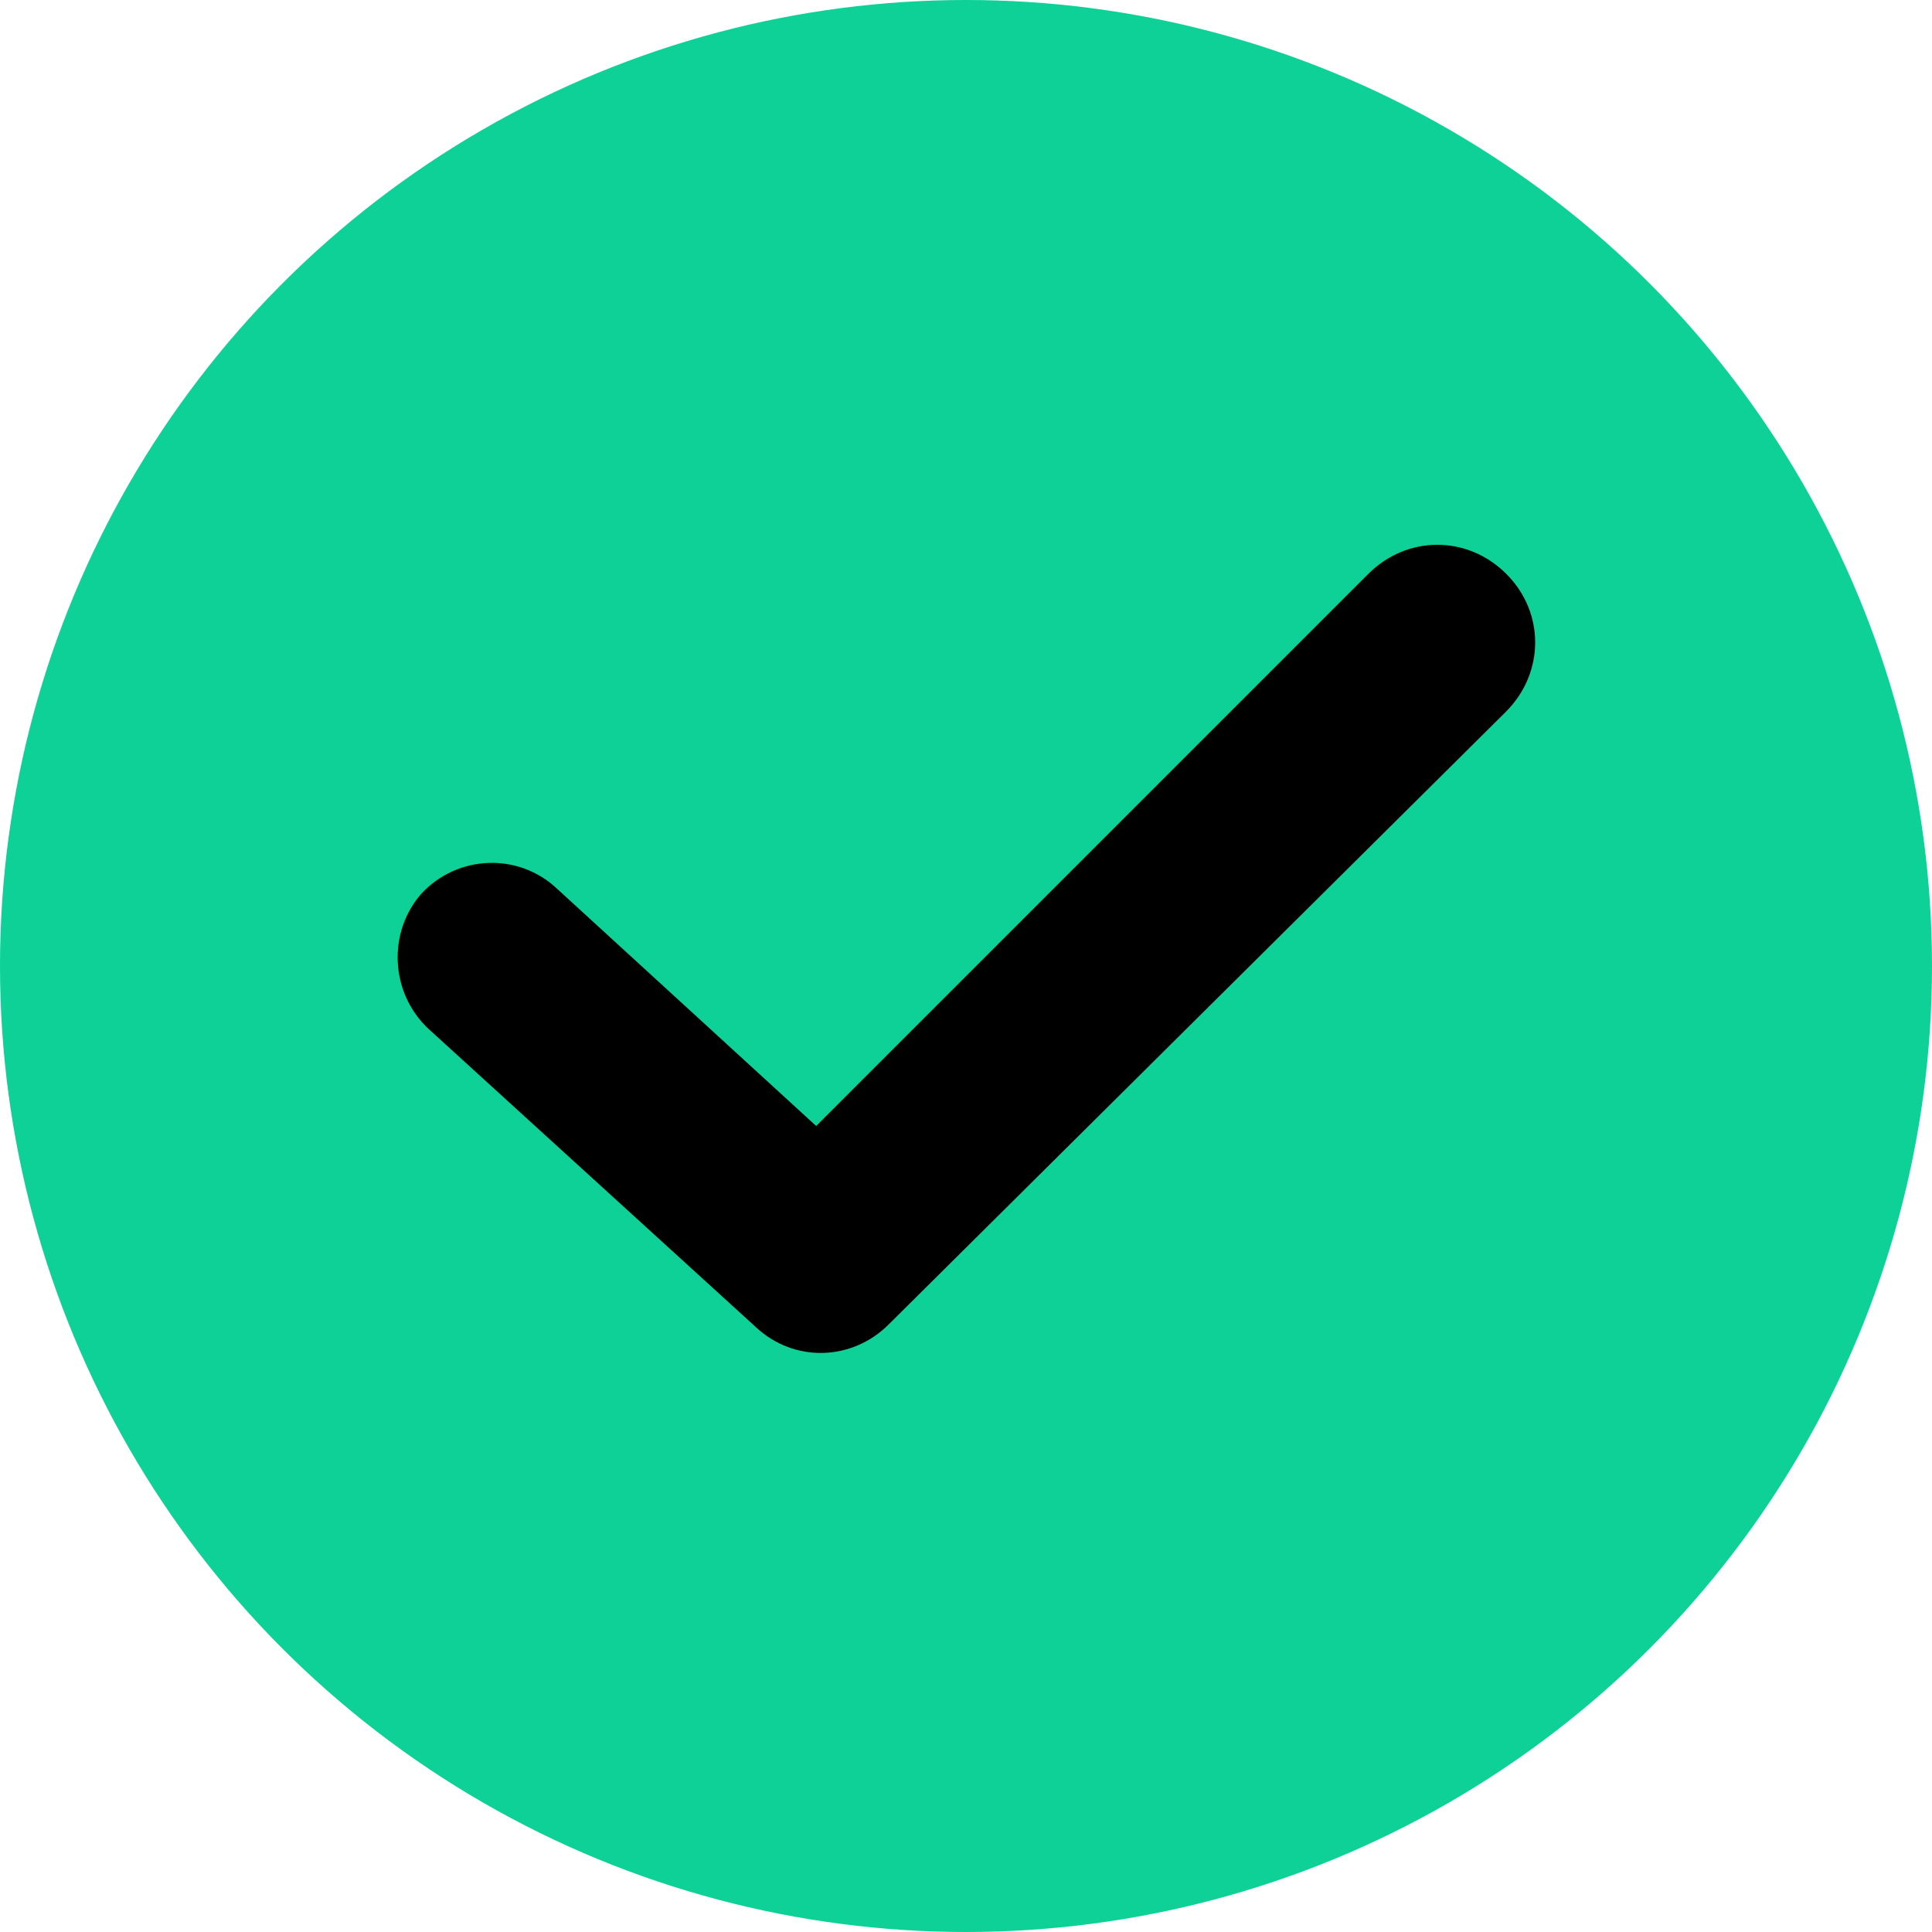
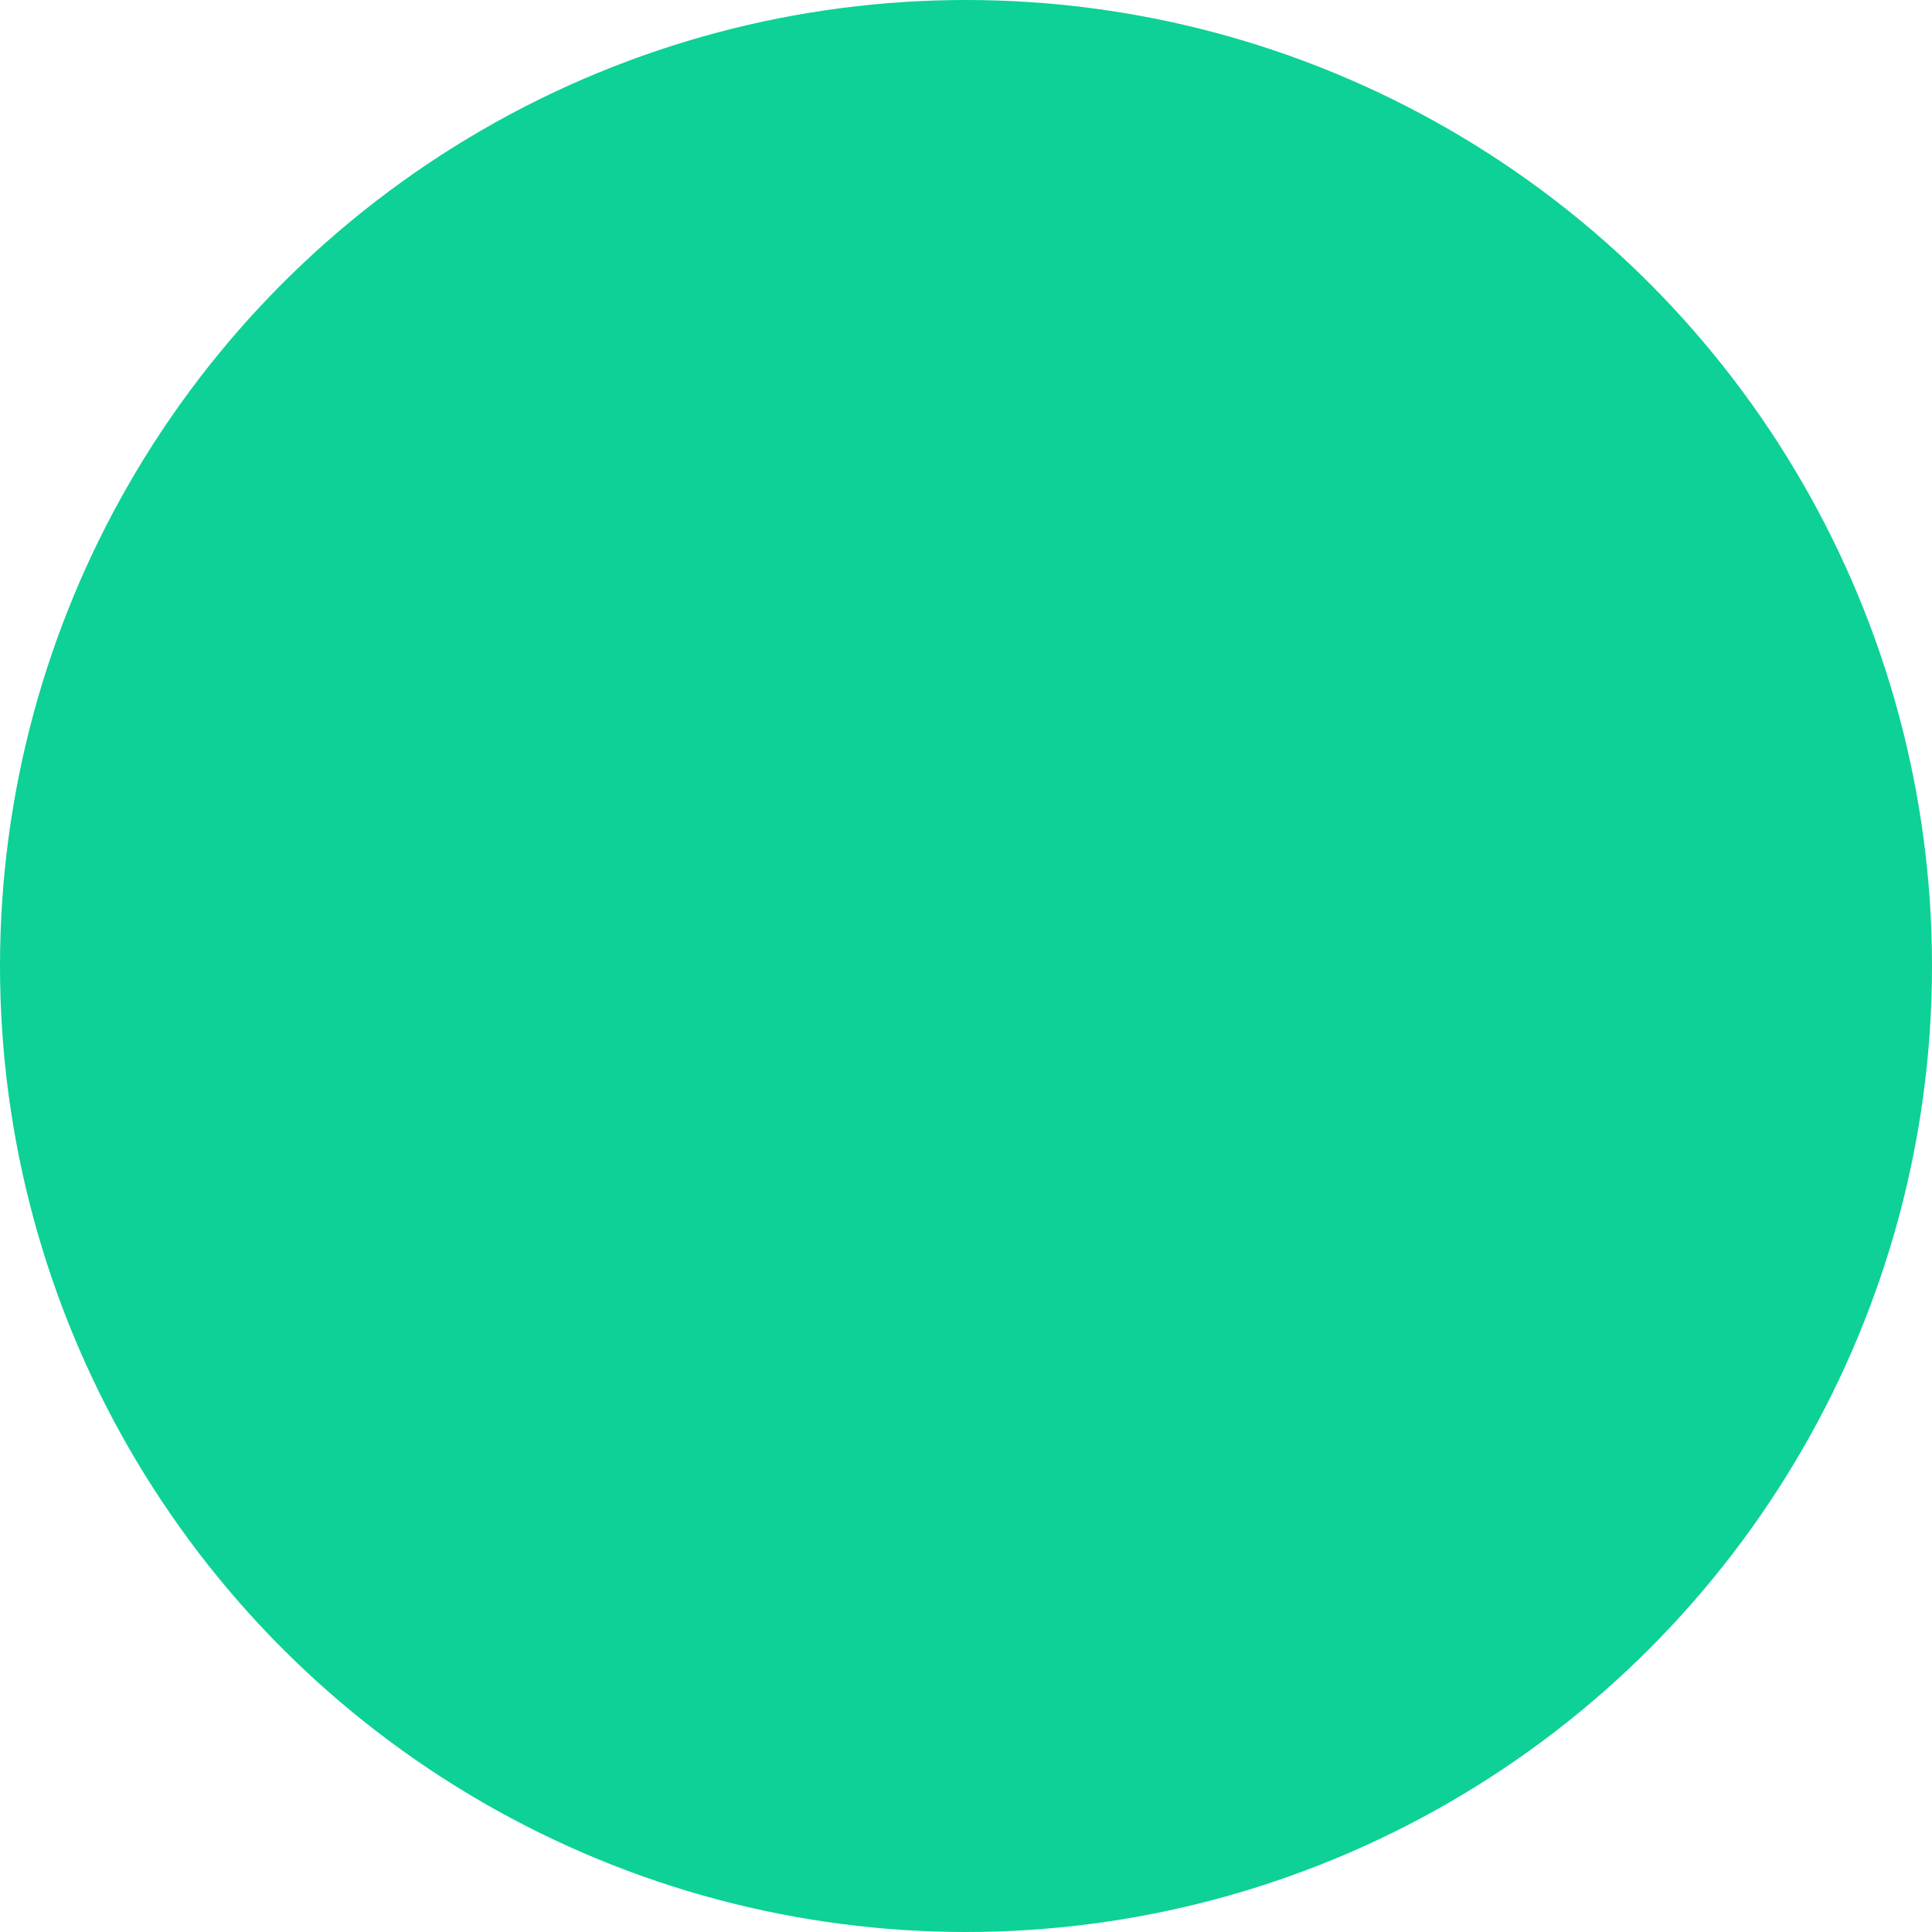
<svg xmlns="http://www.w3.org/2000/svg" version="1.1" id="Layer_1" x="0px" y="0px" viewBox="0 0 512 512" style="enable-background:new 0 0 512 512;" xml:space="preserve">
  <style type="text/css">
	.st0{fill:#0DD197;}
</style>
  <g>
    <circle class="st0" cx="256" cy="256" r="256" />
-     <path d="M399.1,188.6L235.5,351c-9.6,9.6-25,10.3-35.3,0.6l-86.6-78.9c-10.3-9.6-10.9-25.7-1.9-35.9c9.6-10.3,25.7-10.9,35.9-1.3   l68.7,62.9l146.3-146.3c10.3-10.3,26.3-10.3,36.6,0S409.3,178.4,399.1,188.6z" />
  </g>
</svg>